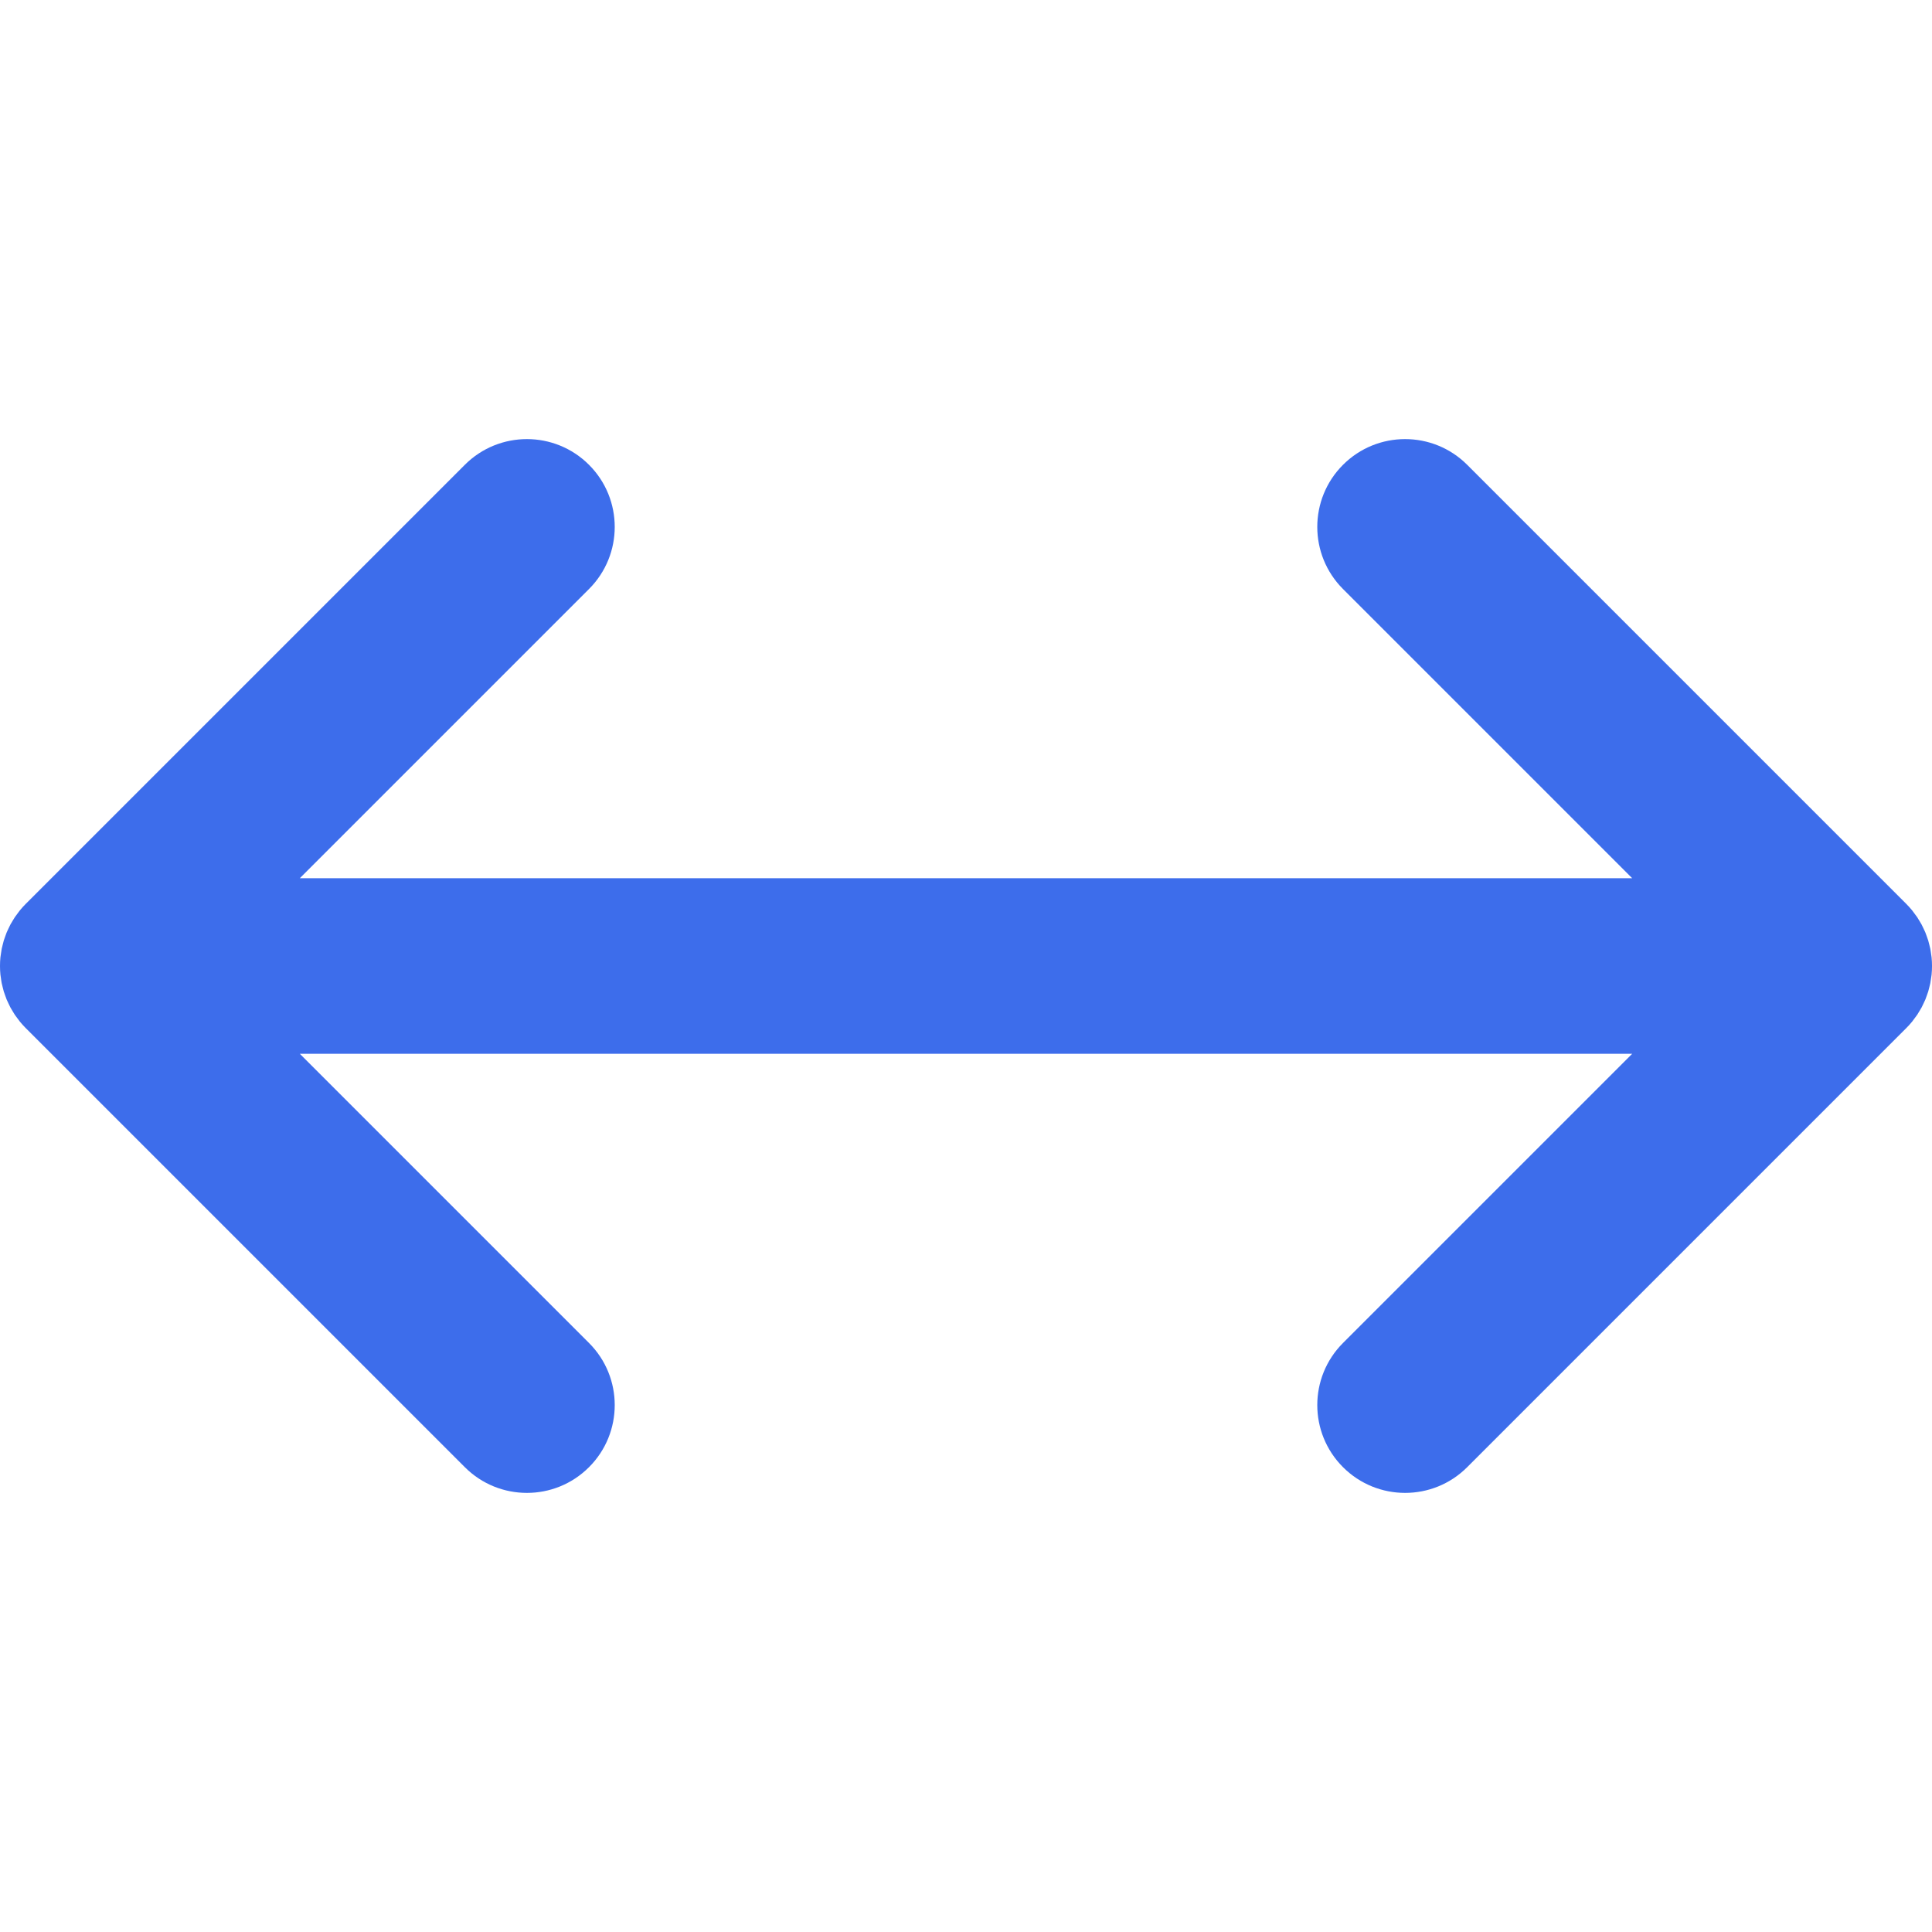
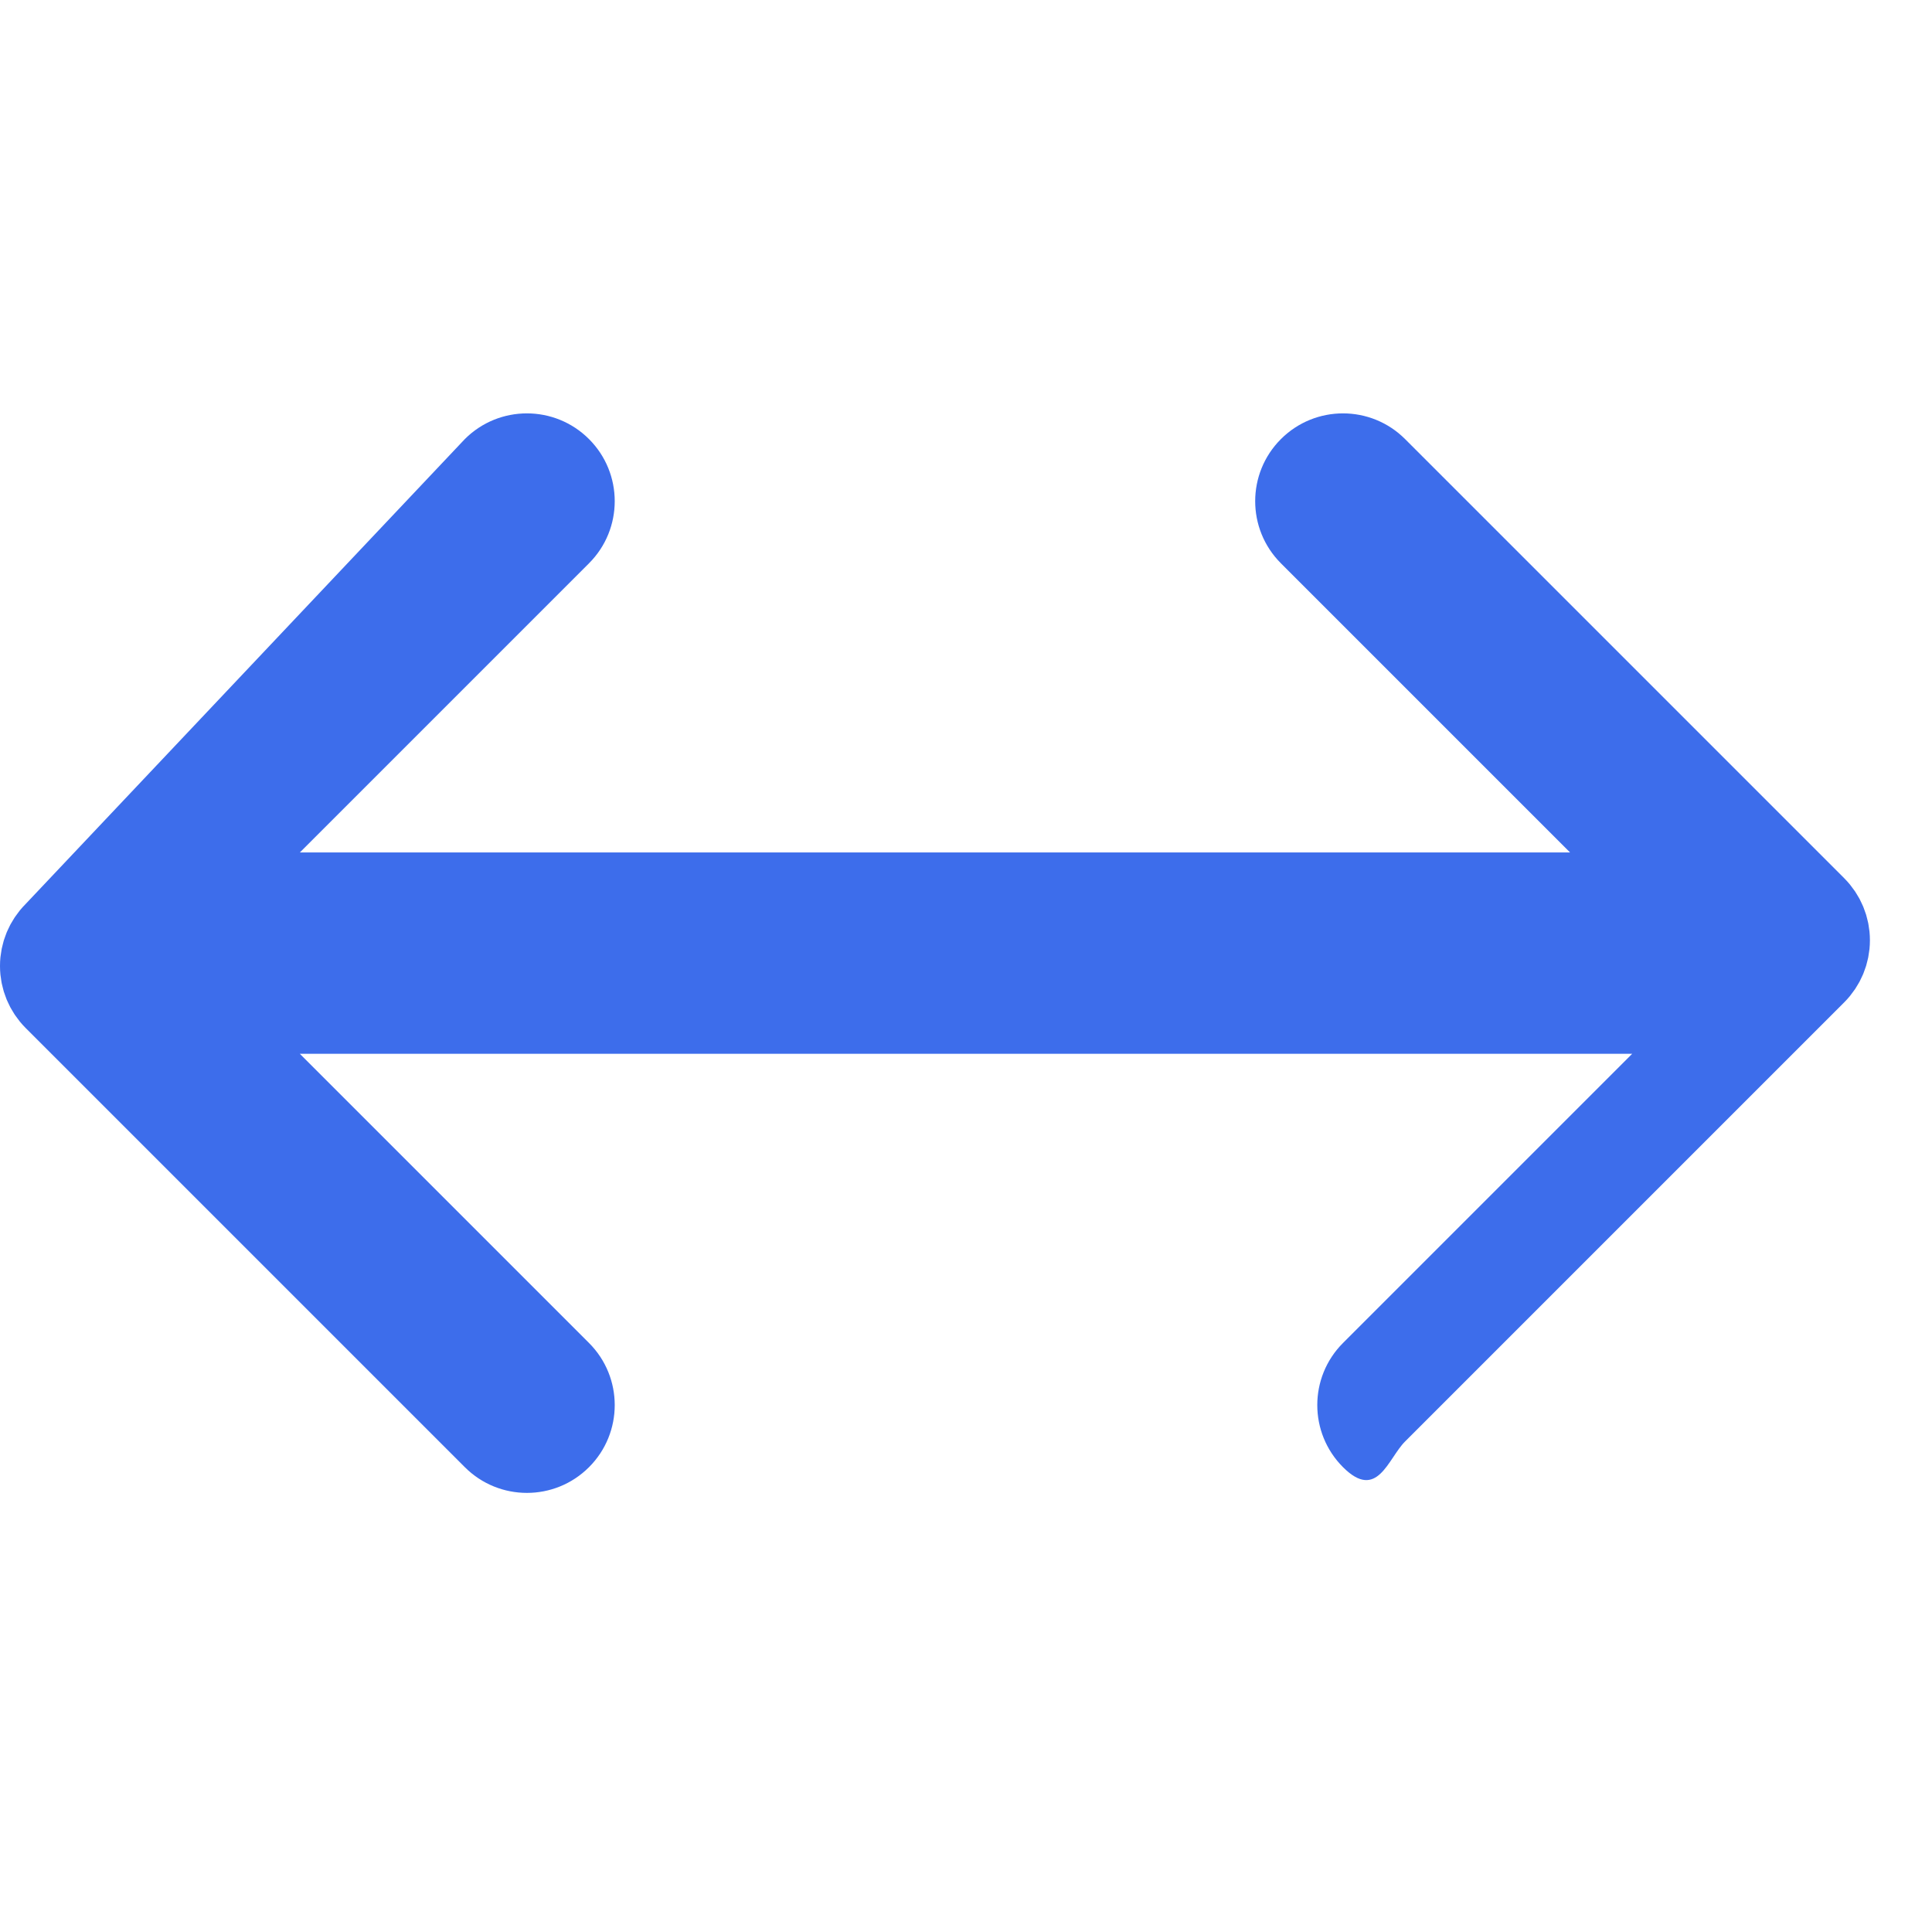
<svg xmlns="http://www.w3.org/2000/svg" height="800px" width="800px" version="1.1" id="Layer_1" viewBox="0 0 511.999 511.999" xml:space="preserve">
-   <path style="fill:#3D6DEB;" d="M3.92,243.079c-0.225,0.334-0.419,0.681-0.622,1.022c-0.183,0.309-0.377,0.611-0.549,0.929   c-0.188,0.352-0.348,0.714-0.517,1.071c-0.155,0.329-0.32,0.653-0.461,0.991c-0.144,0.351-0.261,0.709-0.388,1.064   c-0.13,0.36-0.268,0.715-0.38,1.083c-0.107,0.36-0.188,0.725-0.281,1.088c-0.093,0.372-0.197,0.742-0.273,1.12   c-0.085,0.424-0.135,0.85-0.194,1.277c-0.047,0.326-0.109,0.645-0.143,0.974c-0.15,1.53-0.15,3.07,0,4.6   c0.033,0.329,0.095,0.649,0.143,0.974c0.059,0.427,0.109,0.853,0.194,1.277c0.076,0.38,0.18,0.748,0.273,1.12   c0.093,0.363,0.172,0.728,0.281,1.088c0.112,0.368,0.25,0.723,0.38,1.083c0.127,0.355,0.244,0.714,0.388,1.064   c0.141,0.338,0.306,0.663,0.461,0.991c0.169,0.358,0.329,0.72,0.517,1.071c0.171,0.318,0.365,0.619,0.549,0.929   c0.205,0.343,0.399,0.689,0.622,1.022c0.23,0.346,0.489,0.673,0.74,1.005c0.205,0.273,0.394,0.554,0.614,0.821   c0.487,0.594,1.004,1.168,1.547,1.711l116.36,116.36c4.544,4.544,10.501,6.817,16.456,6.817c5.956,0,11.913-2.271,16.456-6.817   c9.089-9.087,9.089-23.824,0-32.913l-76.636-76.636h353.088l-76.636,76.636c-9.089,9.087-9.089,23.824,0,32.913   c4.544,4.544,10.501,6.817,16.456,6.817s11.913-2.271,16.456-6.817l116.36-116.36c0.545-0.543,1.06-1.116,1.547-1.711   c0.22-0.267,0.41-0.548,0.613-0.821c0.251-0.332,0.509-0.659,0.74-1.005c0.225-0.334,0.419-0.681,0.622-1.022   c0.183-0.309,0.377-0.611,0.549-0.929c0.188-0.352,0.348-0.714,0.517-1.071c0.155-0.329,0.32-0.653,0.461-0.991   c0.144-0.351,0.261-0.709,0.388-1.064c0.13-0.36,0.268-0.715,0.38-1.083c0.107-0.36,0.188-0.725,0.281-1.088   c0.093-0.372,0.197-0.742,0.273-1.12c0.085-0.424,0.135-0.85,0.194-1.277c0.047-0.326,0.109-0.645,0.143-0.974   c0.15-1.53,0.15-3.07,0-4.6c-0.034-0.329-0.096-0.649-0.143-0.974c-0.059-0.427-0.109-0.853-0.194-1.277   c-0.076-0.38-0.18-0.748-0.273-1.12c-0.093-0.363-0.172-0.728-0.281-1.088c-0.112-0.368-0.25-0.723-0.38-1.083   c-0.127-0.355-0.244-0.714-0.388-1.064c-0.141-0.338-0.306-0.663-0.461-0.991c-0.169-0.358-0.329-0.72-0.517-1.071   c-0.171-0.318-0.365-0.619-0.549-0.929c-0.205-0.343-0.399-0.689-0.622-1.022c-0.231-0.346-0.489-0.673-0.74-1.005   c-0.205-0.273-0.394-0.554-0.613-0.821c-0.489-0.594-1.004-1.168-1.547-1.711l-116.36-116.36c-9.087-9.089-23.824-9.089-32.913,0   c-9.089,9.087-9.089,23.824,0,32.913l76.636,76.636H79.457l76.636-76.636c9.089-9.087,9.089-23.824,0-32.913   c-9.087-9.089-23.824-9.089-32.913,0L6.82,239.541c-0.545,0.543-1.06,1.116-1.547,1.711c-0.22,0.267-0.41,0.548-0.614,0.821   C4.408,242.407,4.15,242.733,3.92,243.079z" />
+   <path style="fill:#3D6DEB;" d="M3.92,243.079c-0.225,0.334-0.419,0.681-0.622,1.022c-0.183,0.309-0.377,0.611-0.549,0.929   c-0.188,0.352-0.348,0.714-0.517,1.071c-0.155,0.329-0.32,0.653-0.461,0.991c-0.144,0.351-0.261,0.709-0.388,1.064   c-0.13,0.36-0.268,0.715-0.38,1.083c-0.107,0.36-0.188,0.725-0.281,1.088c-0.093,0.372-0.197,0.742-0.273,1.12   c-0.085,0.424-0.135,0.85-0.194,1.277c-0.047,0.326-0.109,0.645-0.143,0.974c-0.15,1.53-0.15,3.07,0,4.6   c0.033,0.329,0.095,0.649,0.143,0.974c0.059,0.427,0.109,0.853,0.194,1.277c0.076,0.38,0.18,0.748,0.273,1.12   c0.093,0.363,0.172,0.728,0.281,1.088c0.112,0.368,0.25,0.723,0.38,1.083c0.127,0.355,0.244,0.714,0.388,1.064   c0.141,0.338,0.306,0.663,0.461,0.991c0.169,0.358,0.329,0.72,0.517,1.071c0.171,0.318,0.365,0.619,0.549,0.929   c0.205,0.343,0.399,0.689,0.622,1.022c0.23,0.346,0.489,0.673,0.74,1.005c0.205,0.273,0.394,0.554,0.614,0.821   c0.487,0.594,1.004,1.168,1.547,1.711l116.36,116.36c4.544,4.544,10.501,6.817,16.456,6.817c5.956,0,11.913-2.271,16.456-6.817   c9.089-9.087,9.089-23.824,0-32.913l-76.636-76.636h353.088l-76.636,76.636c-9.089,9.087-9.089,23.824,0,32.913   s11.913-2.271,16.456-6.817l116.36-116.36c0.545-0.543,1.06-1.116,1.547-1.711   c0.22-0.267,0.41-0.548,0.613-0.821c0.251-0.332,0.509-0.659,0.74-1.005c0.225-0.334,0.419-0.681,0.622-1.022   c0.183-0.309,0.377-0.611,0.549-0.929c0.188-0.352,0.348-0.714,0.517-1.071c0.155-0.329,0.32-0.653,0.461-0.991   c0.144-0.351,0.261-0.709,0.388-1.064c0.13-0.36,0.268-0.715,0.38-1.083c0.107-0.36,0.188-0.725,0.281-1.088   c0.093-0.372,0.197-0.742,0.273-1.12c0.085-0.424,0.135-0.85,0.194-1.277c0.047-0.326,0.109-0.645,0.143-0.974   c0.15-1.53,0.15-3.07,0-4.6c-0.034-0.329-0.096-0.649-0.143-0.974c-0.059-0.427-0.109-0.853-0.194-1.277   c-0.076-0.38-0.18-0.748-0.273-1.12c-0.093-0.363-0.172-0.728-0.281-1.088c-0.112-0.368-0.25-0.723-0.38-1.083   c-0.127-0.355-0.244-0.714-0.388-1.064c-0.141-0.338-0.306-0.663-0.461-0.991c-0.169-0.358-0.329-0.72-0.517-1.071   c-0.171-0.318-0.365-0.619-0.549-0.929c-0.205-0.343-0.399-0.689-0.622-1.022c-0.231-0.346-0.489-0.673-0.74-1.005   c-0.205-0.273-0.394-0.554-0.613-0.821c-0.489-0.594-1.004-1.168-1.547-1.711l-116.36-116.36c-9.087-9.089-23.824-9.089-32.913,0   c-9.089,9.087-9.089,23.824,0,32.913l76.636,76.636H79.457l76.636-76.636c9.089-9.087,9.089-23.824,0-32.913   c-9.087-9.089-23.824-9.089-32.913,0L6.82,239.541c-0.545,0.543-1.06,1.116-1.547,1.711c-0.22,0.267-0.41,0.548-0.614,0.821   C4.408,242.407,4.15,242.733,3.92,243.079z" />
</svg>